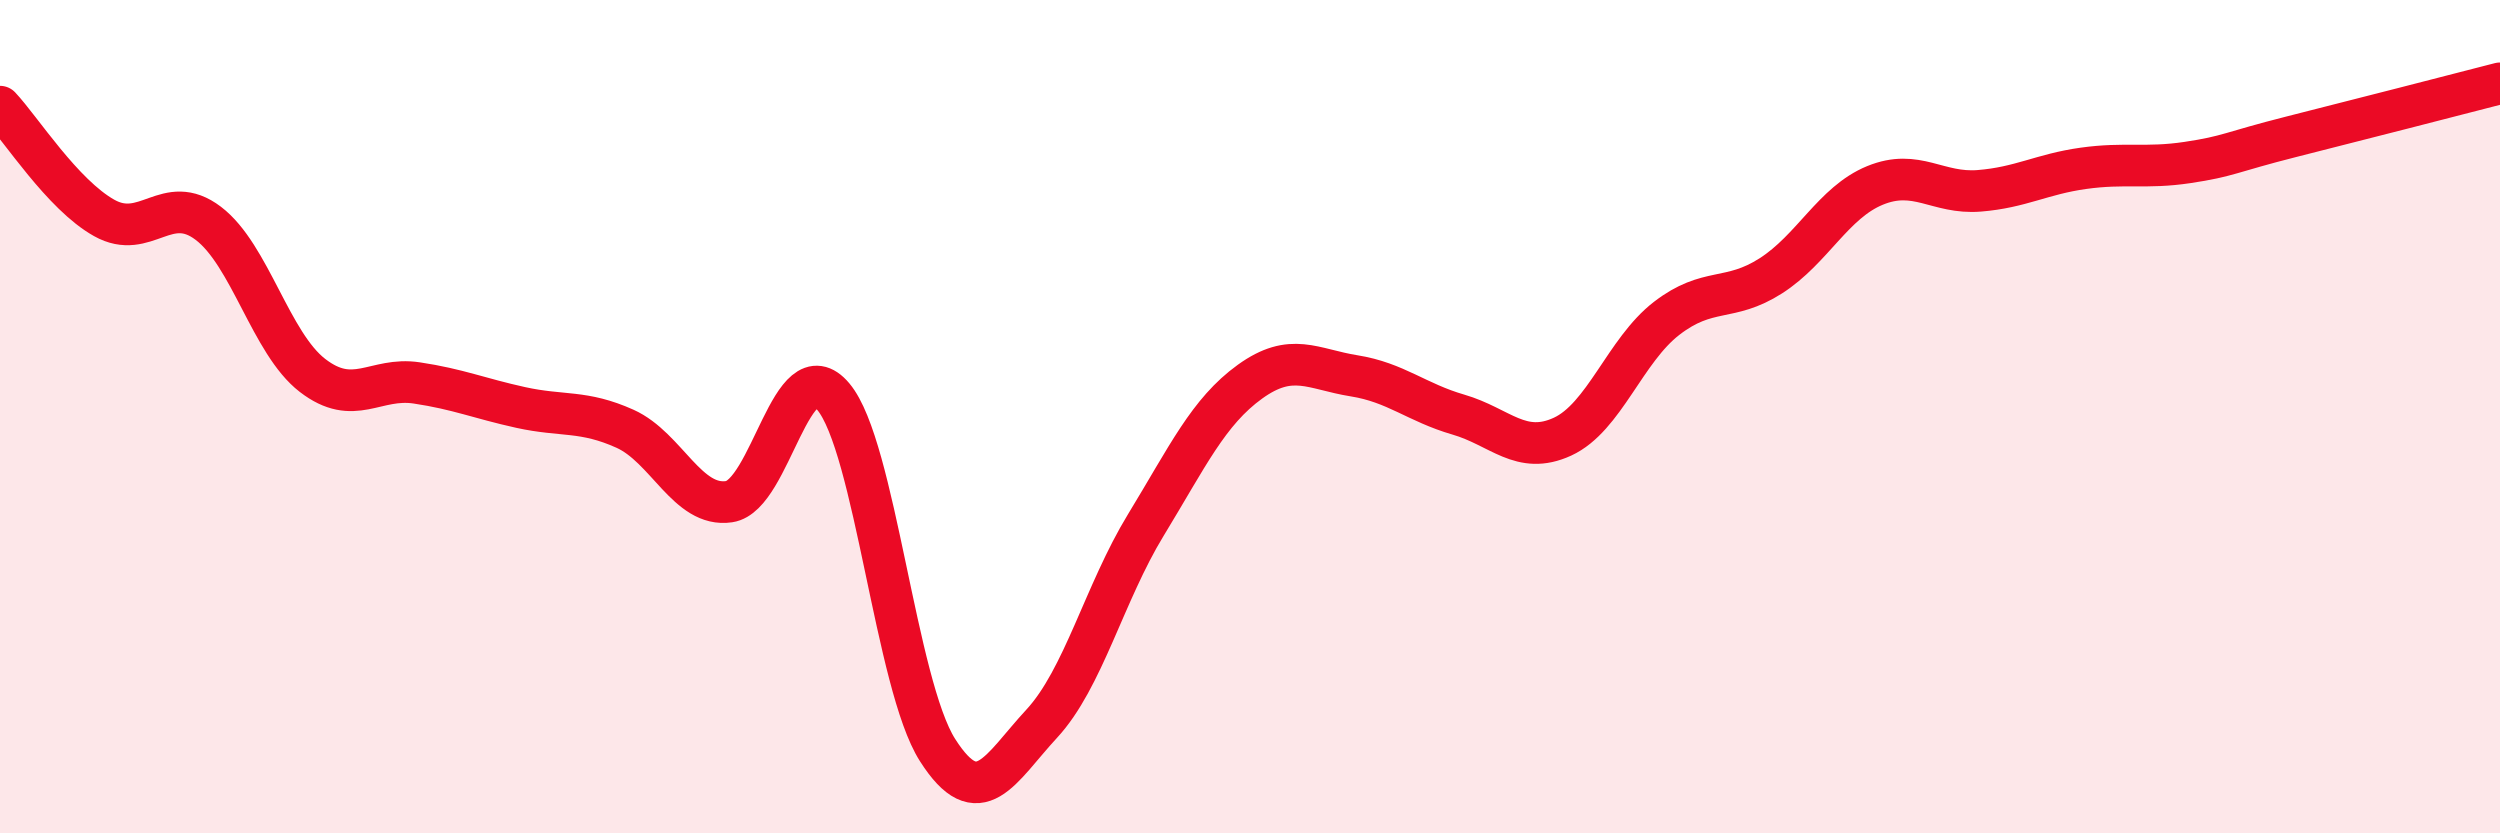
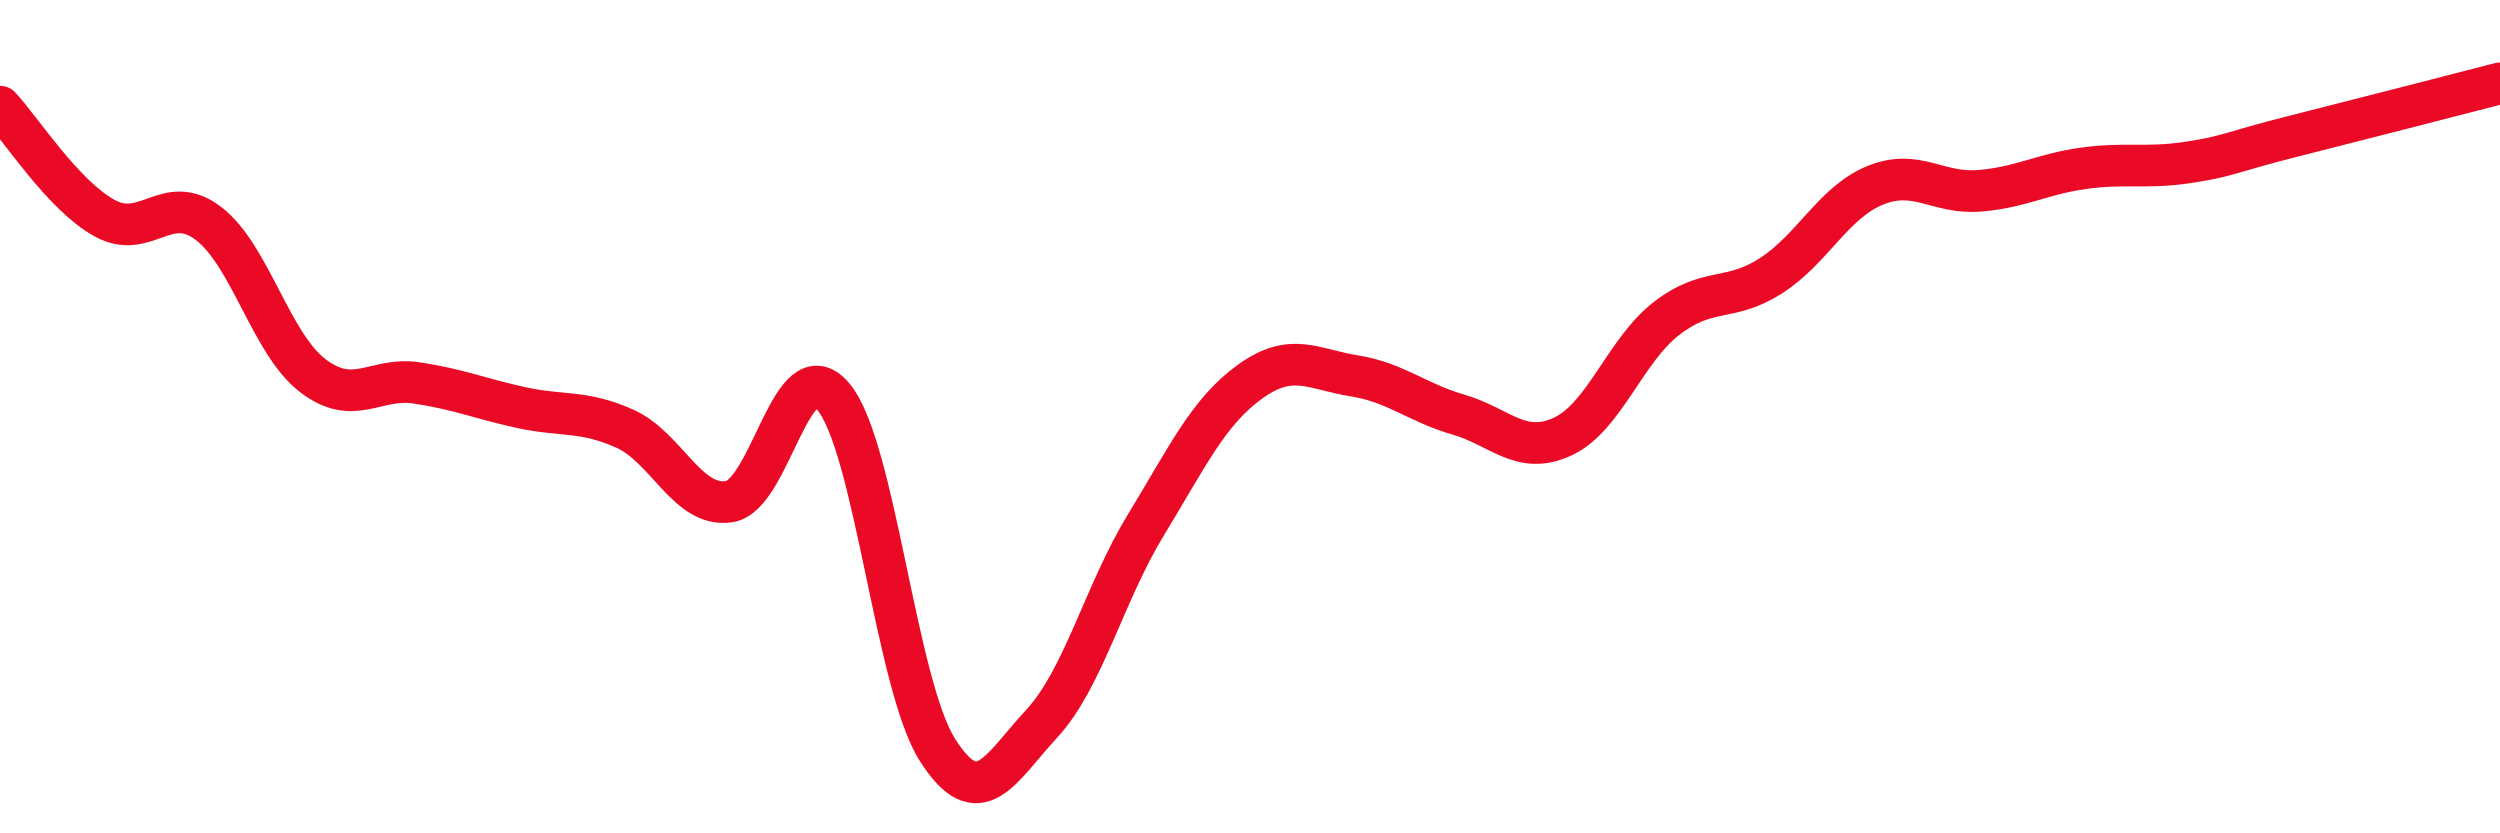
<svg xmlns="http://www.w3.org/2000/svg" width="60" height="20" viewBox="0 0 60 20">
-   <path d="M 0,2.56 C 0.5,3.09 1.5,4.67 2.5,5.23 C 3.5,5.79 4,4.6 5,5.36 C 6,6.12 6.5,8.24 7.5,9.01 C 8.5,9.78 9,9.04 10,9.19 C 11,9.34 11.5,9.56 12.5,9.78 C 13.5,10 14,9.84 15,10.29 C 16,10.74 16.5,12.19 17.5,12.04 C 18.5,11.89 19,8.33 20,9.52 C 21,10.71 21.5,16.43 22.5,18 C 23.5,19.57 24,18.45 25,17.37 C 26,16.29 26.5,14.24 27.5,12.6 C 28.5,10.96 29,9.88 30,9.16 C 31,8.44 31.5,8.86 32.5,9.02 C 33.5,9.18 34,9.66 35,9.95 C 36,10.24 36.5,10.94 37.5,10.48 C 38.5,10.02 39,8.41 40,7.64 C 41,6.87 41.5,7.26 42.5,6.62 C 43.5,5.98 44,4.86 45,4.45 C 46,4.04 46.5,4.66 47.5,4.58 C 48.5,4.5 49,4.18 50,4.04 C 51,3.9 51.5,4.05 52.5,3.9 C 53.5,3.75 53.5,3.66 55,3.28 C 56.5,2.9 59,2.26 60,2L60 20L0 20Z" fill="#EB0A25" opacity="0.1" stroke-linecap="round" stroke-linejoin="round" />
  <path d="M 0,2.56 C 0.5,3.09 1.5,4.67 2.5,5.23 C 3.5,5.79 4,4.6 5,5.36 C 6,6.12 6.5,8.24 7.5,9.01 C 8.5,9.78 9,9.04 10,9.19 C 11,9.34 11.5,9.56 12.5,9.78 C 13.5,10 14,9.84 15,10.29 C 16,10.74 16.5,12.19 17.5,12.04 C 18.5,11.89 19,8.33 20,9.52 C 21,10.71 21.5,16.43 22.5,18 C 23.5,19.57 24,18.45 25,17.37 C 26,16.29 26.5,14.24 27.5,12.6 C 28.5,10.96 29,9.88 30,9.16 C 31,8.44 31.5,8.86 32.5,9.02 C 33.5,9.18 34,9.66 35,9.95 C 36,10.24 36.5,10.94 37.5,10.48 C 38.5,10.02 39,8.41 40,7.64 C 41,6.87 41.5,7.26 42.5,6.62 C 43.5,5.98 44,4.86 45,4.45 C 46,4.04 46.5,4.66 47.5,4.58 C 48.5,4.5 49,4.18 50,4.04 C 51,3.9 51.5,4.05 52.5,3.9 C 53.5,3.75 53.5,3.66 55,3.28 C 56.5,2.9 59,2.26 60,2" stroke="#EB0A25" stroke-width="1" fill="none" stroke-linecap="round" stroke-linejoin="round" />
</svg>